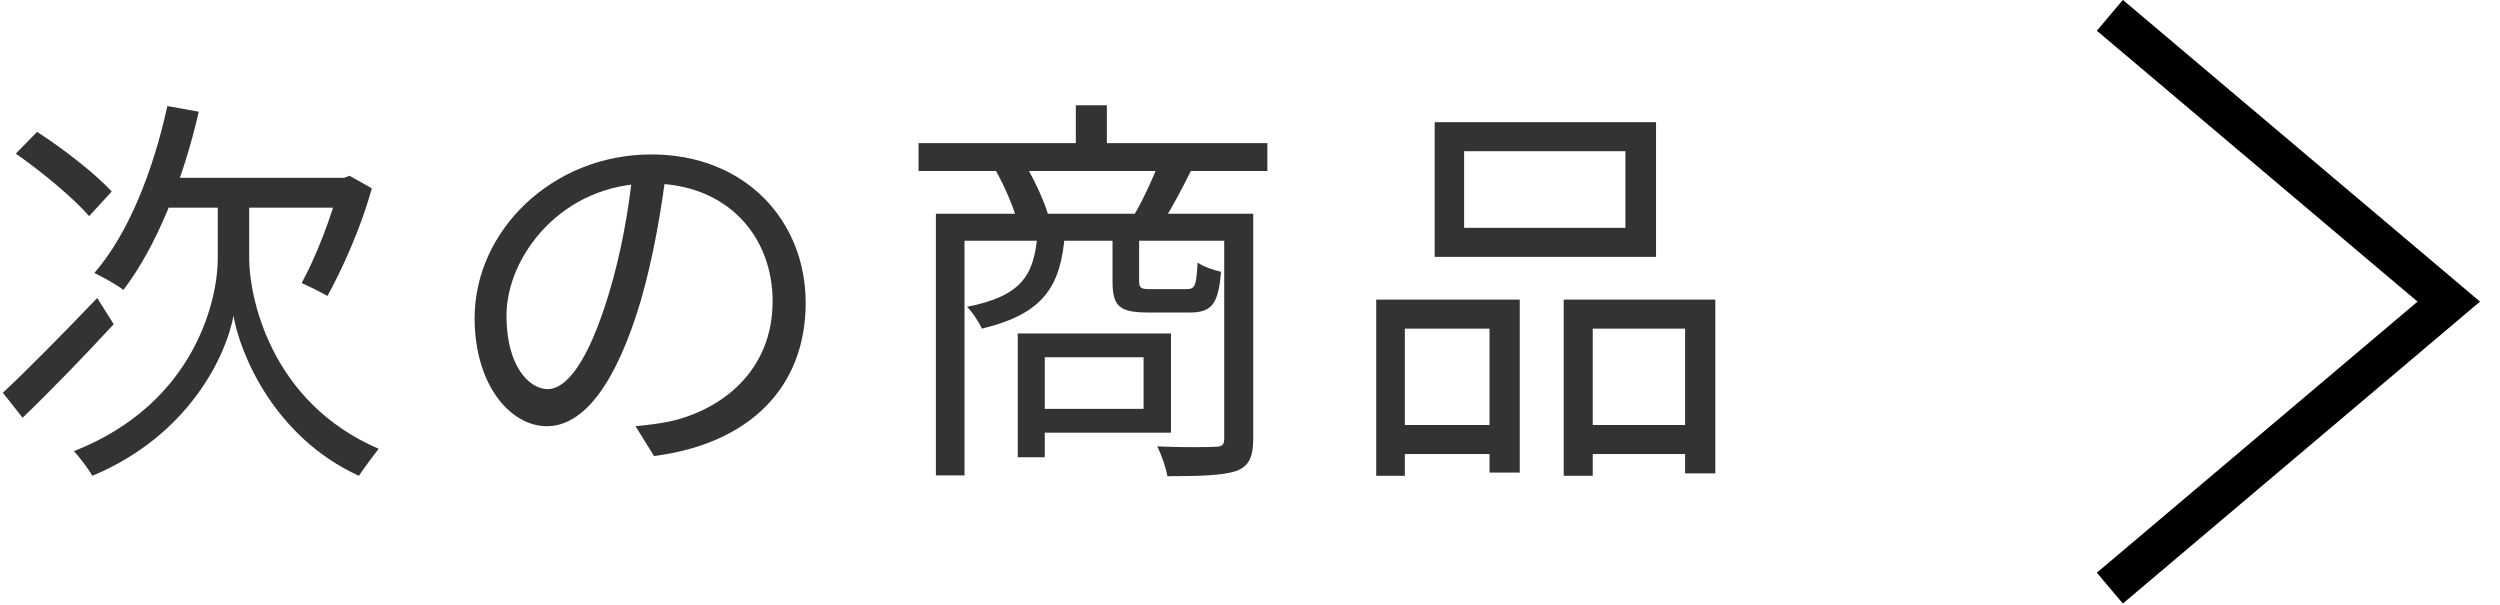
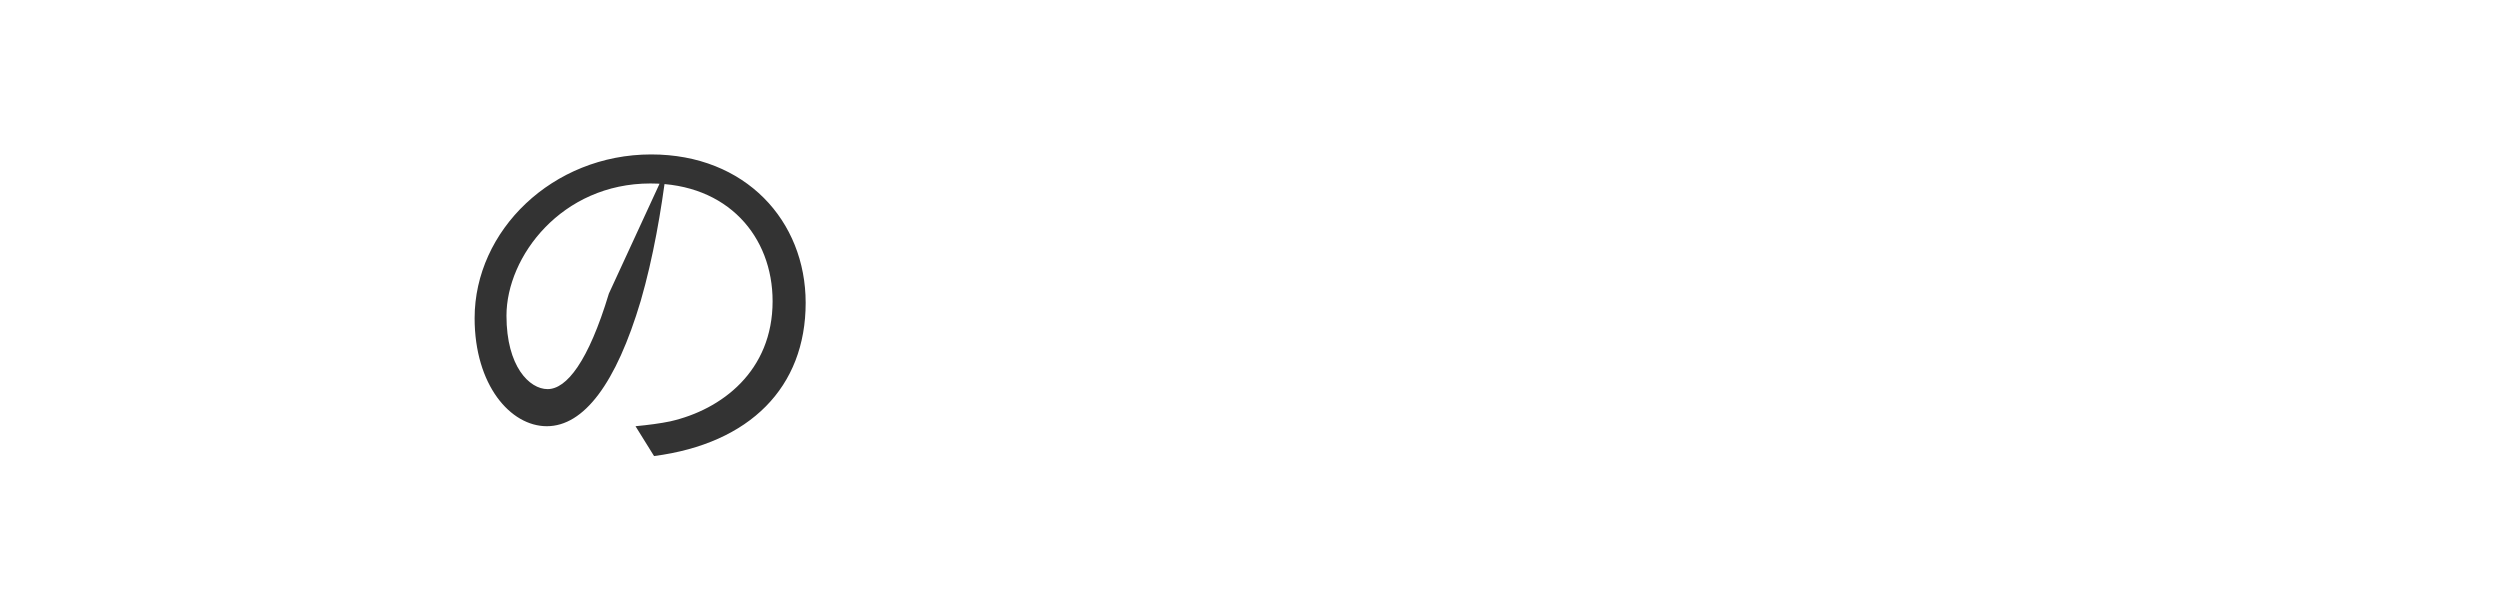
<svg xmlns="http://www.w3.org/2000/svg" width="124" height="30" viewBox="0 0 124 30" fill="none">
-   <path d="M72.62 7.5V11.3H80.62V7.5H72.62ZM71.16 6.06H82.14V12.74H71.16V6.06ZM68.26 14.86H75.38V23.44H73.88V16.3H69.68V23.6H68.26V14.86ZM77.56 14.86H85.08V23.48H83.58V16.3H79V23.6H77.56V14.86ZM68.9 21.08H74.48V22.52H68.9V21.08ZM78.3 21.08H84.24V22.52H78.3V21.08Z" fill="#333333" />
-   <path d="M45.56 7.1H62.861V8.48H45.56V7.1ZM53.361 5.22H54.901V7.9H53.361V5.22ZM46.42 10.6H61.52V11.94H47.84V23.58H46.42V10.6ZM60.721 10.6H62.16V21.76C62.16 22.64 61.961 23.12 61.321 23.36C60.66 23.58 59.56 23.62 57.901 23.62C57.84 23.22 57.6 22.54 57.401 22.14C58.7 22.2 59.901 22.18 60.261 22.16C60.62 22.16 60.721 22.06 60.721 21.76V10.6ZM51.461 11.58H52.821C52.62 14.2 51.781 15.56 48.7 16.3C48.56 15.98 48.221 15.46 47.961 15.22C50.66 14.68 51.3 13.68 51.461 11.58ZM55.181 11.58H56.501V13.92C56.501 14.3 56.581 14.34 57.081 14.34C57.34 14.34 58.52 14.34 58.84 14.34C59.261 14.34 59.34 14.22 59.401 13.02C59.66 13.22 60.2 13.4 60.56 13.48C60.441 15.1 60.081 15.5 59.02 15.5C58.721 15.5 57.221 15.5 56.941 15.5C55.501 15.5 55.181 15.18 55.181 13.94V11.58ZM50.48 16.54H51.821V22.68H50.48V16.54ZM51.281 16.54H58.081V21.46H51.281V20.28H56.721V17.72H51.281V16.54ZM49.401 8.48L50.861 8.18C51.321 8.94 51.781 9.96 51.98 10.62L50.461 10.98C50.281 10.3 49.84 9.26 49.401 8.48ZM57.461 8.12L59.1 8.42C58.62 9.38 58.12 10.32 57.7 10.98L56.24 10.68C56.66 9.98 57.181 8.86 57.461 8.12Z" fill="#333333" />
-   <path d="M33.061 8.36C32.801 10.44 32.401 12.78 31.781 14.92C30.561 19.02 28.961 21.14 27.121 21.14C25.321 21.14 23.541 19.1 23.541 15.78C23.541 11.44 27.401 7.66 32.301 7.66C36.981 7.66 39.961 10.96 39.961 15.02C39.961 19.2 37.201 22 32.441 22.62L31.521 21.14C32.161 21.08 32.761 21 33.241 20.9C35.801 20.32 38.321 18.4 38.321 14.94C38.321 11.74 36.101 9.1 32.261 9.1C27.861 9.1 25.121 12.72 25.121 15.66C25.121 18.18 26.261 19.3 27.161 19.3C28.101 19.3 29.181 17.94 30.201 14.56C30.781 12.66 31.201 10.4 31.401 8.32L33.061 8.36Z" fill="#333333" />
-   <path d="M8.301 5.26L9.861 5.54C9.061 9 7.741 12.26 6.121 14.38C5.821 14.14 5.101 13.74 4.681 13.54C6.381 11.58 7.601 8.46 8.301 5.26ZM11.601 10.16H12.361V12.84C12.361 14.62 13.341 19.92 18.781 22.26C18.501 22.62 18.041 23.24 17.801 23.6C13.601 21.68 11.901 17.54 11.581 15.66C11.241 17.56 9.421 21.58 4.581 23.6C4.401 23.28 3.941 22.66 3.661 22.38C9.761 19.98 10.801 14.74 10.801 12.84V10.16H11.601ZM0.141 19.48C1.301 18.4 3.121 16.56 4.821 14.78L5.641 16.08C4.161 17.68 2.481 19.42 1.121 20.72L0.141 19.48ZM0.781 7.62L1.841 6.54C3.141 7.38 4.761 8.64 5.541 9.5L4.421 10.72C3.661 9.84 2.081 8.52 0.781 7.62ZM8.341 8.82H17.341V10.3H7.661L8.341 8.82ZM16.821 8.82H17.061L17.341 8.72L18.441 9.34C17.921 11.26 16.981 13.34 16.241 14.68C15.921 14.5 15.341 14.2 14.961 14.04C15.621 12.84 16.481 10.72 16.821 9.18V8.82Z" fill="#333333" />
+   <path d="M33.061 8.36C32.801 10.44 32.401 12.78 31.781 14.92C30.561 19.02 28.961 21.14 27.121 21.14C25.321 21.14 23.541 19.1 23.541 15.78C23.541 11.44 27.401 7.66 32.301 7.66C36.981 7.66 39.961 10.96 39.961 15.02C39.961 19.2 37.201 22 32.441 22.62L31.521 21.14C32.161 21.08 32.761 21 33.241 20.9C35.801 20.32 38.321 18.4 38.321 14.94C38.321 11.74 36.101 9.1 32.261 9.1C27.861 9.1 25.121 12.72 25.121 15.66C25.121 18.18 26.261 19.3 27.161 19.3C28.101 19.3 29.181 17.94 30.201 14.56L33.061 8.36Z" fill="#333333" />
  <g clip-path="url(#clip0_477_1316)">
-     <path d="M104.649 29.17L121.459 14.96L104.649 0.76" stroke="black" stroke-width="2" stroke-miterlimit="10" />
-   </g>
+     </g>
  <defs>
    <clipPath id="clip0_477_1316">
-       <rect width="19.01" height="29.93" fill="white" transform="translate(123.01 29.93) rotate(-180)" />
-     </clipPath>
+       </clipPath>
  </defs>
</svg>